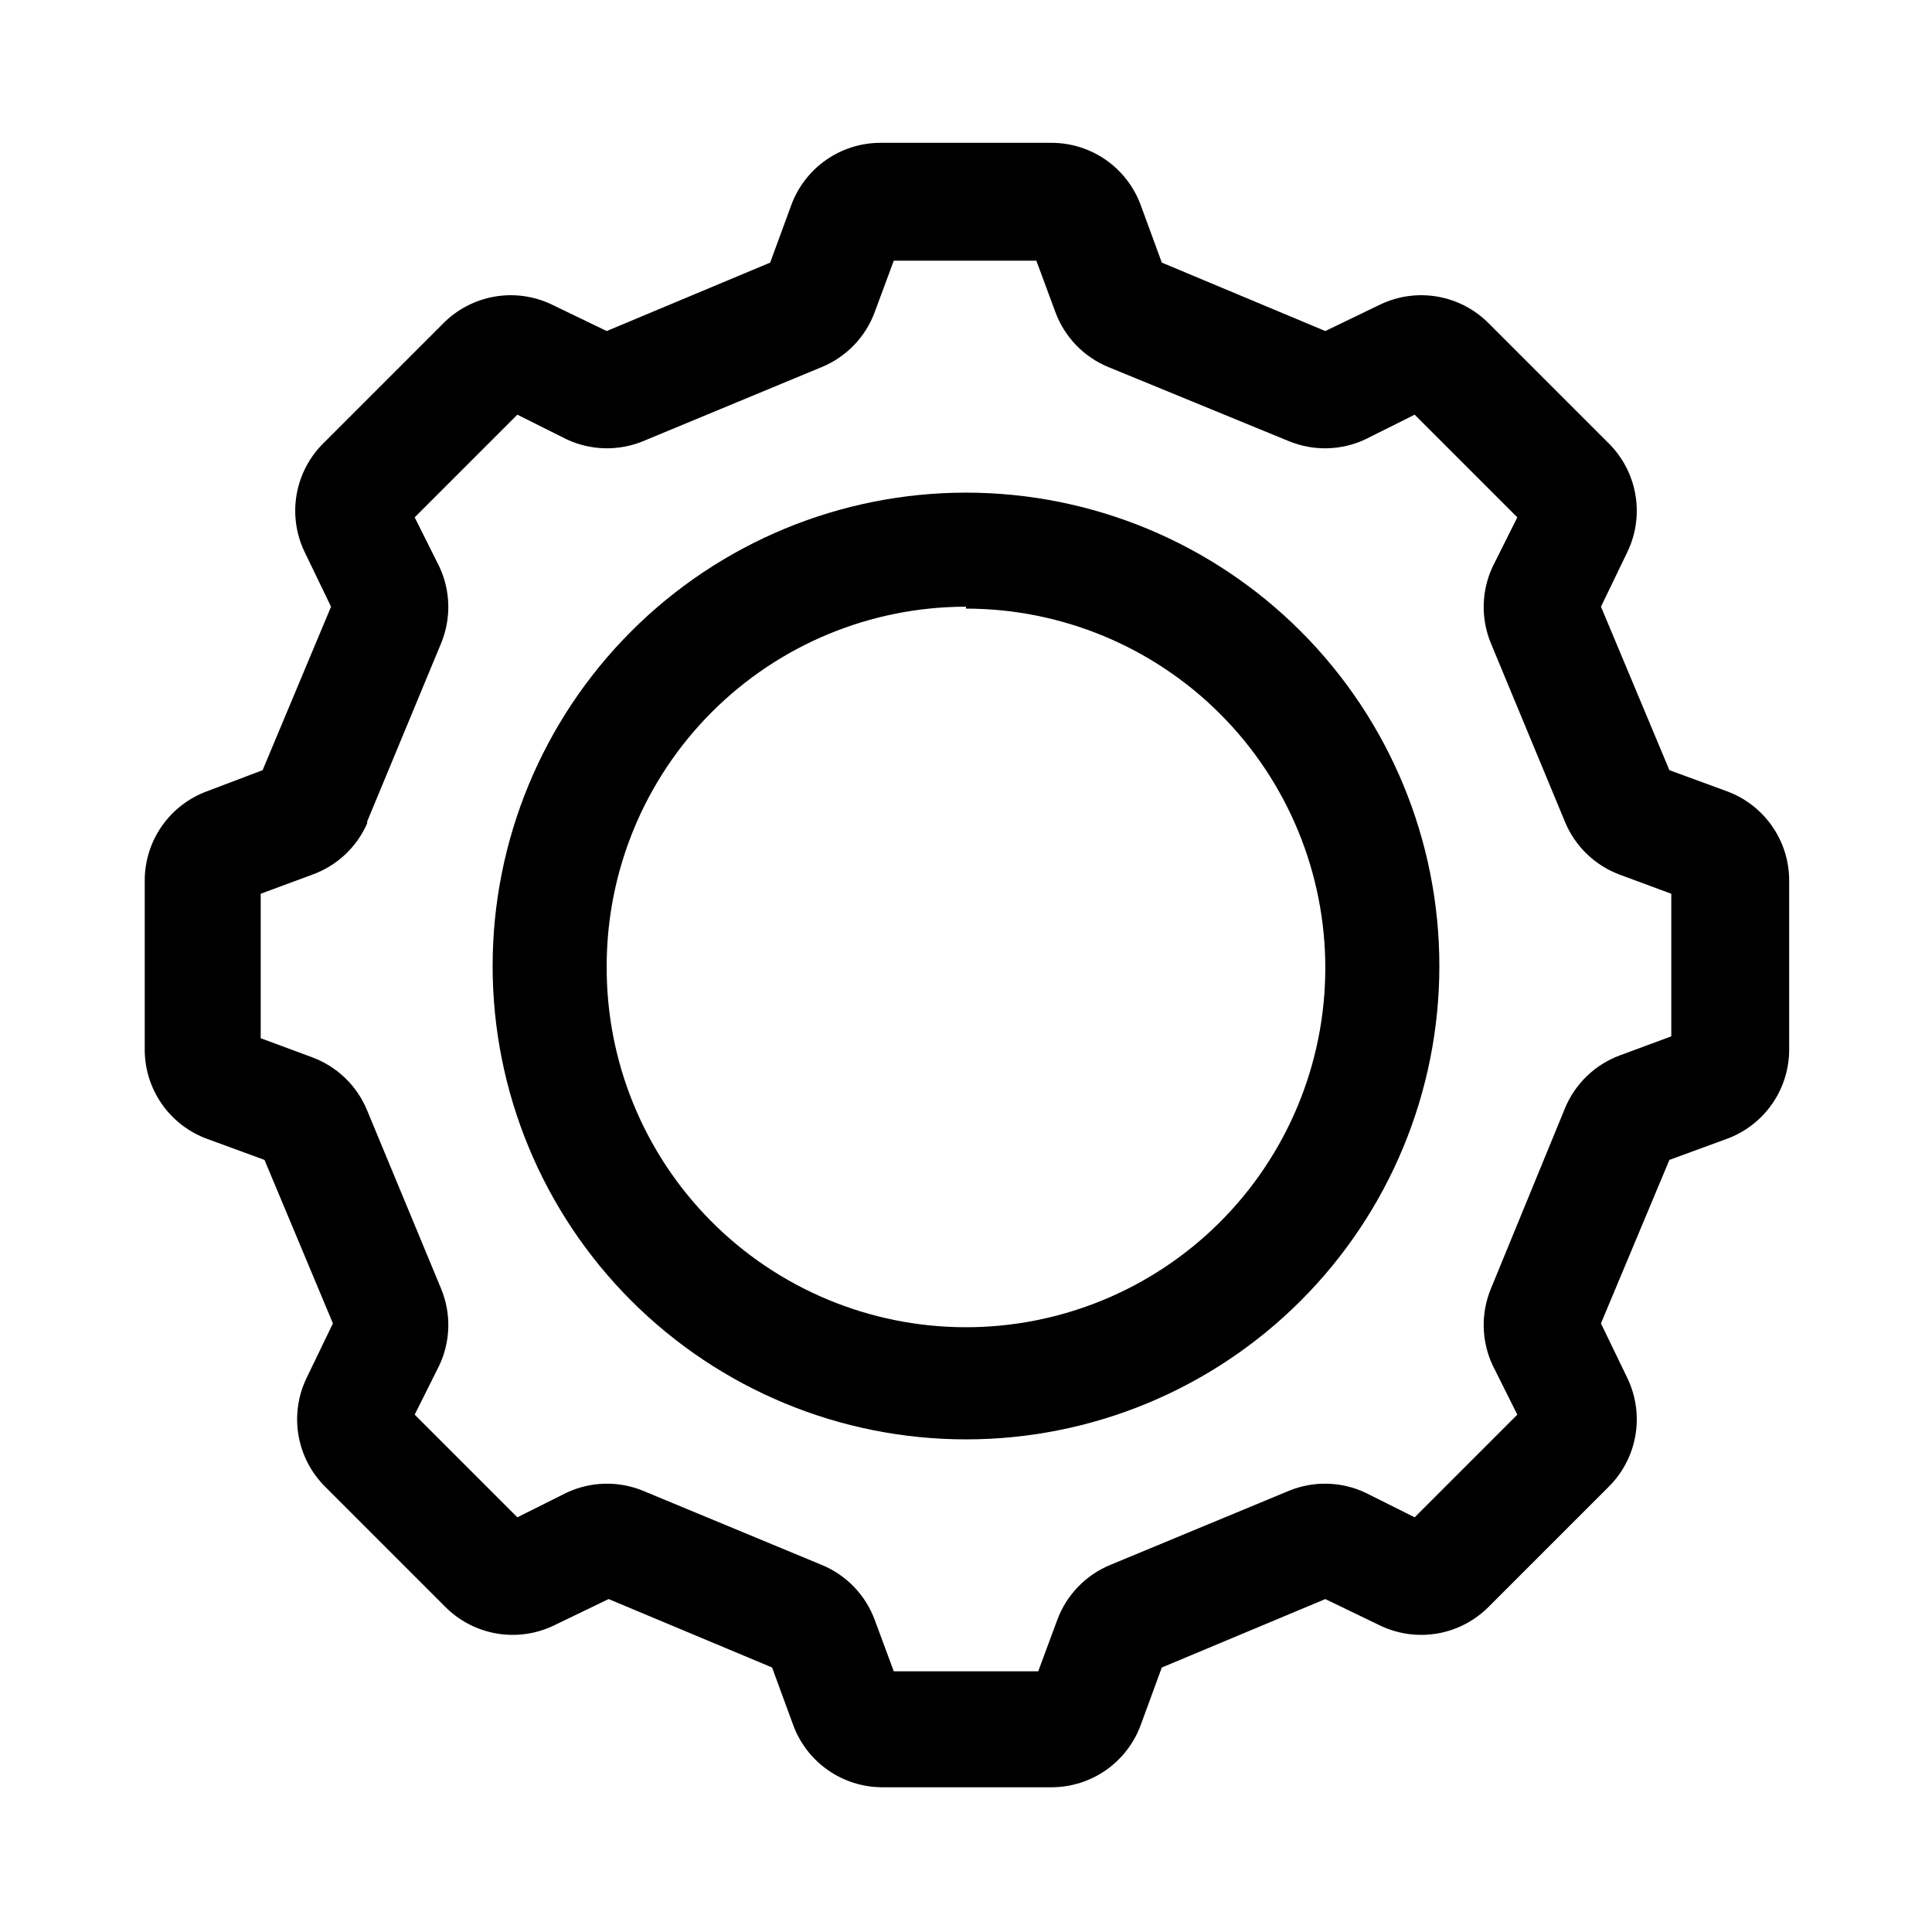
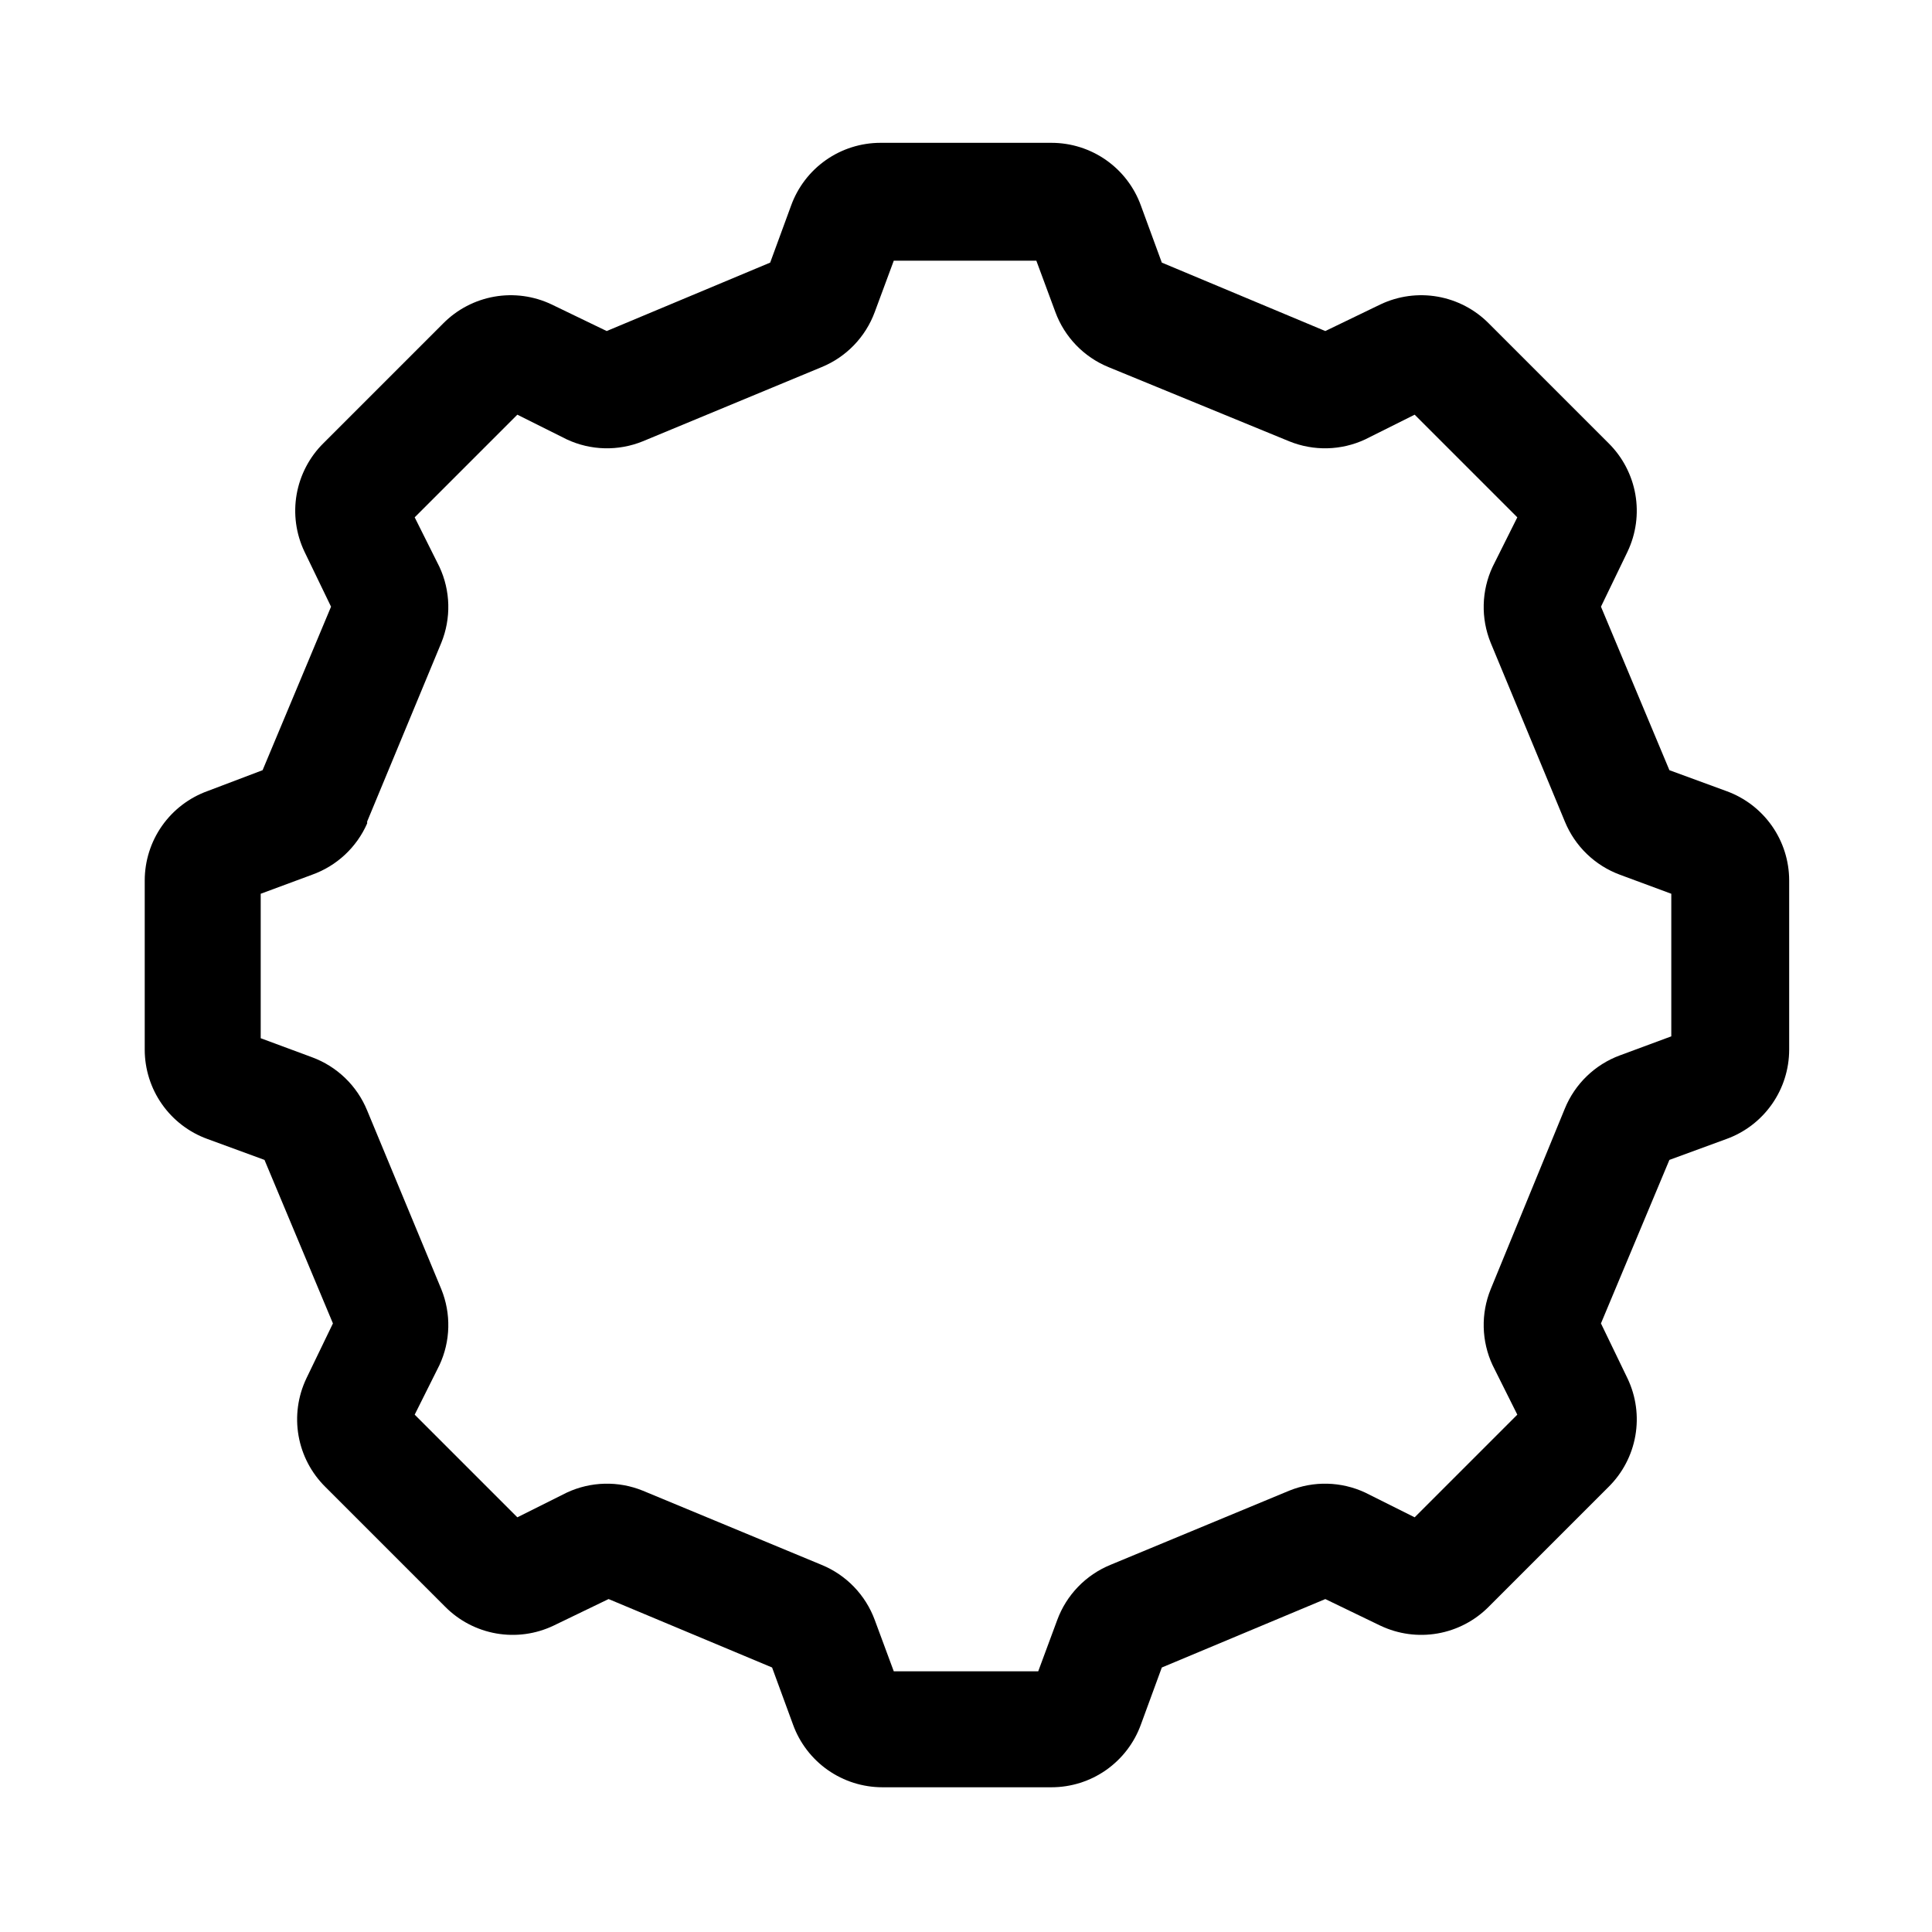
<svg xmlns="http://www.w3.org/2000/svg" fill="#000000" width="800px" height="800px" version="1.1" viewBox="144 144 512 512">
  <g>
    <path d="m198.98 353.65c-4.867 1.762-9.074 4.977-12.051 9.215-2.973 4.234-4.57 9.285-4.574 14.465v44.84c0.004 5.176 1.602 10.227 4.574 14.461 2.977 4.238 7.184 7.457 12.051 9.215l15.113 5.543 18.137 43.328-7.055 14.609h0.004c-2.242 4.719-2.961 10.016-2.059 15.164 0.902 5.144 3.383 9.879 7.098 13.555l31.738 31.738c3.676 3.715 8.414 6.195 13.559 7.098s10.441 0.184 15.16-2.059l14.609-7.055 43.328 18.137 5.543 15.113v0.004c1.758 4.867 4.977 9.074 9.215 12.051 4.234 2.973 9.285 4.57 14.465 4.574h44.84c5.176-0.004 10.227-1.602 14.461-4.574 4.238-2.977 7.457-7.184 9.215-12.051l5.543-15.113 43.328-18.137 14.609 7.055v-0.004c4.719 2.242 10.016 2.961 15.164 2.059 5.144-0.902 9.879-3.383 13.555-7.098l31.738-31.738c3.715-3.676 6.195-8.41 7.098-13.555 0.902-5.148 0.184-10.445-2.059-15.164l-7.055-14.609 18.137-43.328 15.113-5.543h0.004c4.867-1.758 9.074-4.977 12.051-9.215 2.973-4.234 4.57-9.285 4.574-14.461v-44.84c-0.004-5.18-1.602-10.23-4.574-14.465-2.977-4.238-7.184-7.453-12.051-9.215l-15.113-5.543-18.137-43.328 7.055-14.609h-0.004c2.242-4.719 2.961-10.016 2.059-15.16-0.902-5.144-3.383-9.883-7.098-13.559l-31.738-31.738c-3.676-3.715-8.41-6.191-13.555-7.098-5.148-0.902-10.445-0.184-15.164 2.059l-14.609 7.055-43.328-18.137-5.543-15.113c-1.758-4.871-4.977-9.078-9.215-12.055-4.234-2.973-9.285-4.57-14.461-4.574h-45.344c-5.18 0.004-10.23 1.602-14.465 4.574-4.238 2.977-7.453 7.184-9.215 12.055l-5.543 15.113-43.328 18.137-14.609-7.055c-4.719-2.242-10.016-2.961-15.16-2.059-5.144 0.906-9.883 3.383-13.559 7.098l-31.738 31.738c-3.715 3.676-6.191 8.414-7.098 13.559-0.902 5.144-0.184 10.441 2.059 15.16l7.055 14.609-18.137 43.328zm42.32 8.062 19.648-47.359c2.644-6.496 2.465-13.797-0.504-20.152l-6.547-13.102 27.203-27.203 13.102 6.547c6.356 2.969 13.656 3.148 20.152 0.504l47.359-19.648c6.543-2.672 11.66-7.977 14.105-14.609l5.039-13.602h37.785l5.039 13.602h-0.004c2.445 6.633 7.562 11.938 14.109 14.609l47.859 19.648c6.496 2.644 13.801 2.465 20.152-0.504l13.102-6.547 27.203 27.203-6.547 13.102c-2.965 6.356-3.148 13.656-0.504 20.152l19.648 47.359c2.676 6.543 7.977 11.66 14.609 14.105l13.602 5.039v37.785l-13.602 5.039v-0.004c-6.633 2.445-11.934 7.562-14.609 14.109l-19.648 47.859c-2.644 6.496-2.461 13.801 0.504 20.152l6.547 13.102-27.203 27.203-13.102-6.547c-6.352-2.965-13.656-3.148-20.152-0.504l-47.359 19.648h0.004c-6.547 2.676-11.664 7.977-14.109 14.609l-5.039 13.602h-38.285l-5.039-13.602c-2.445-6.633-7.562-11.934-14.105-14.609l-47.359-19.648c-6.496-2.644-13.797-2.461-20.152 0.504l-13.102 6.547-27.203-27.203 6.547-13.102c2.969-6.352 3.148-13.656 0.504-20.152l-19.648-47.359v0.004c-2.672-6.547-7.977-11.664-14.609-14.109l-13.602-5.039v-38.285l13.602-5.039c6.535-2.328 11.82-7.25 14.609-13.605z" />
-     <path d="m400 525.45c33.27 0 65.18-13.215 88.703-36.742 23.527-23.523 36.742-55.434 36.742-88.703 0-33.273-13.215-65.18-36.742-88.707-23.523-23.527-55.434-36.742-88.703-36.742-33.273 0-65.18 13.215-88.707 36.742-23.527 23.527-36.742 55.434-36.742 88.707 0 33.27 13.215 65.18 36.742 88.703 23.527 23.527 55.434 36.742 88.707 36.742zm0-220.16c25.281 0 49.527 10.059 67.387 27.949 17.863 17.895 27.875 42.156 27.832 67.441-0.047 25.281-10.145 49.508-28.07 67.34-17.926 17.828-42.203 27.801-67.488 27.711-25.281-0.09-49.492-10.23-67.289-28.188-17.801-17.957-27.727-42.254-27.594-67.535 0-25.254 10.035-49.477 27.891-67.332s42.078-27.891 67.332-27.891z" />
  </g>
</svg>